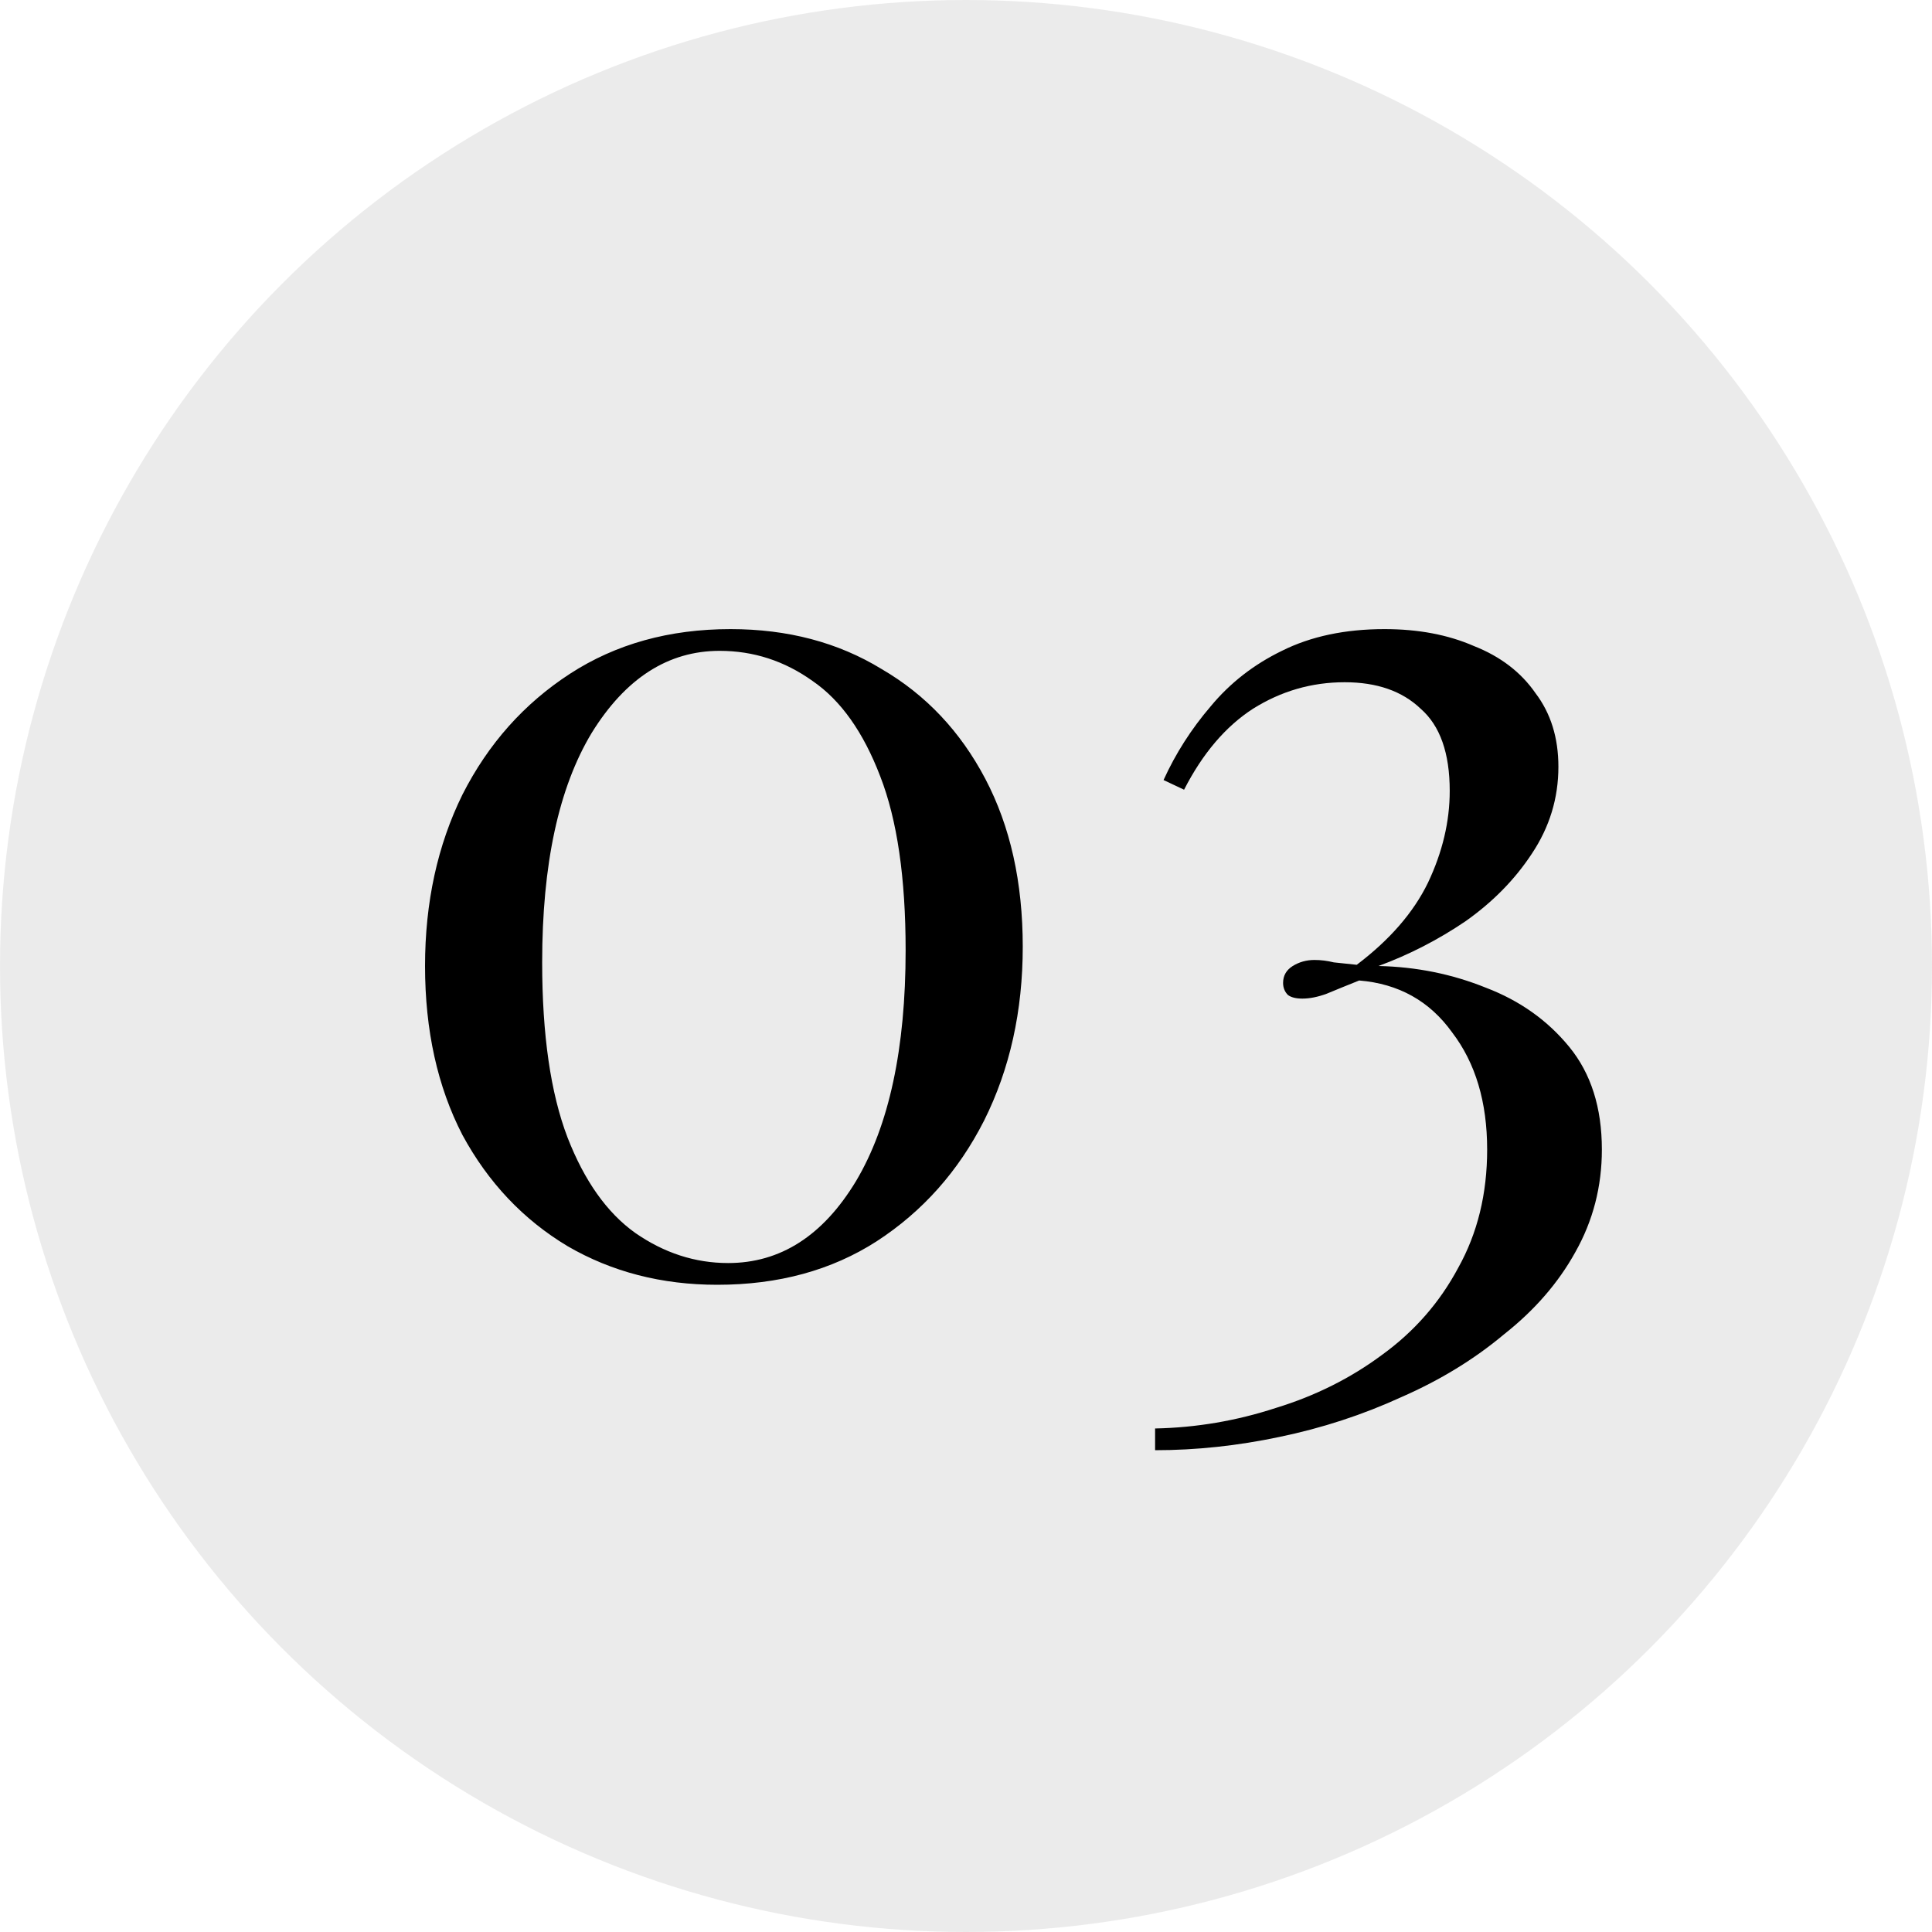
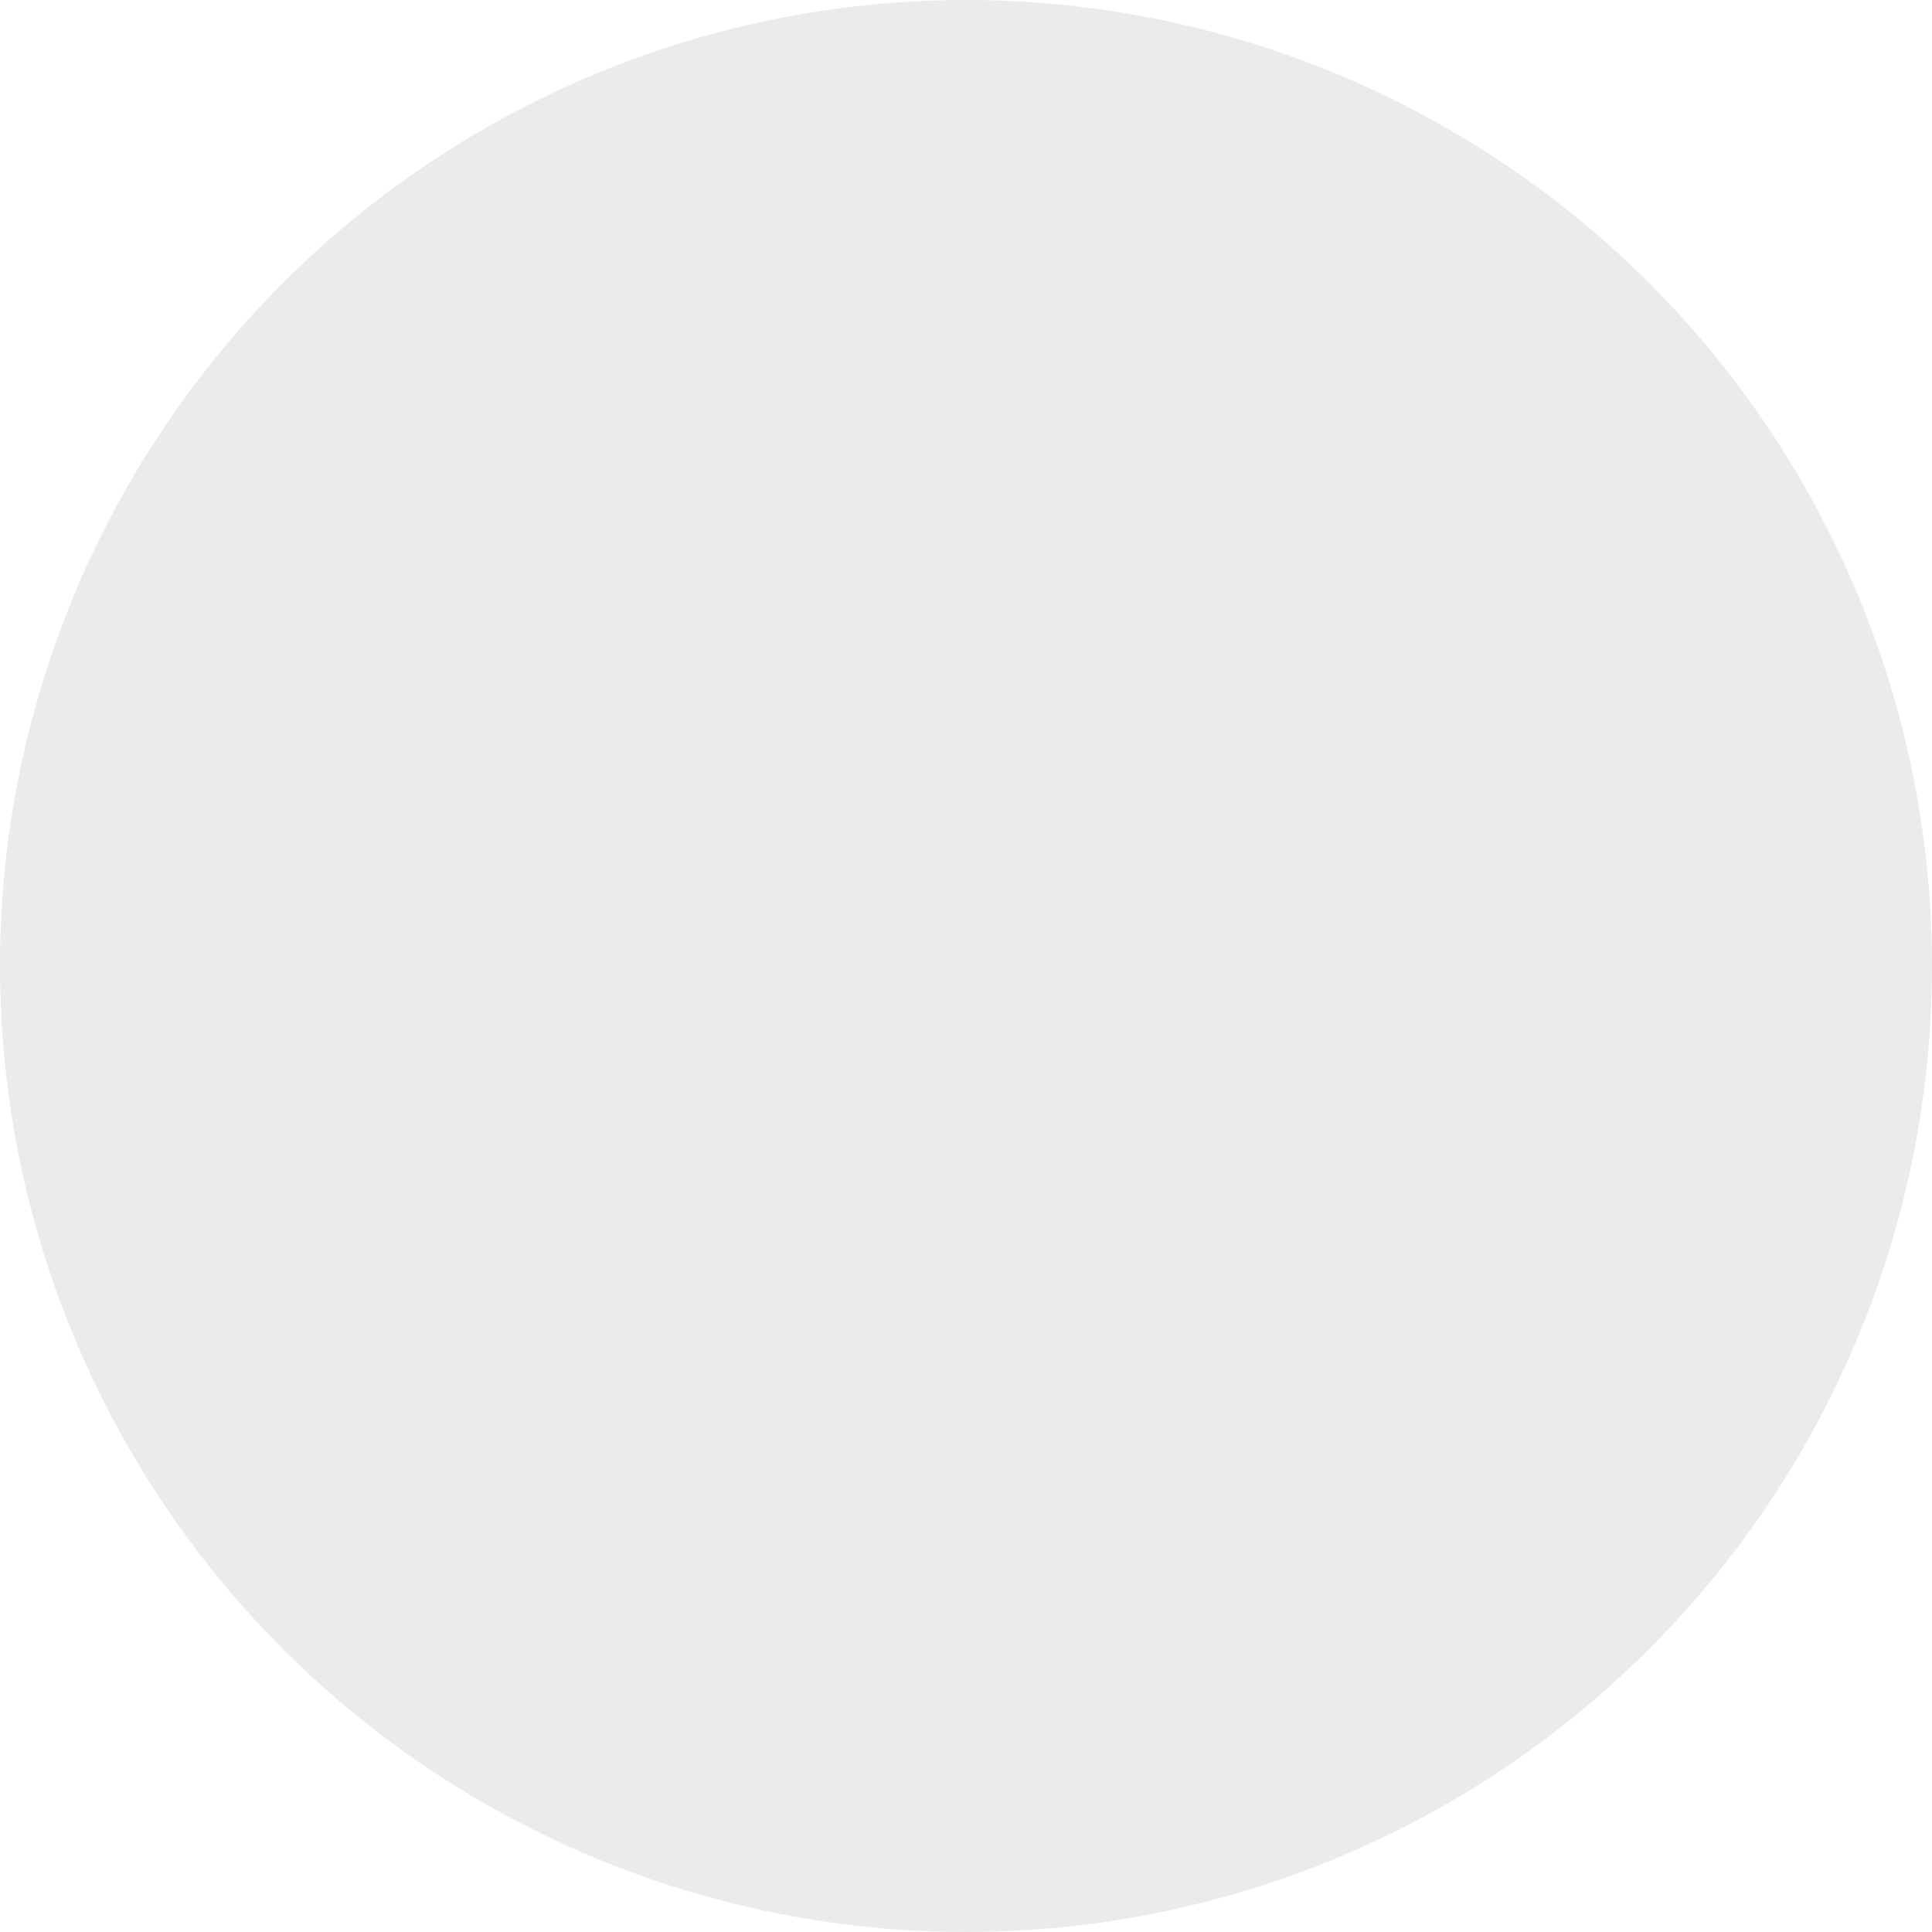
<svg xmlns="http://www.w3.org/2000/svg" width="64" height="64" viewBox="0 0 64 64" fill="none">
  <circle cx="32" cy="32" r="32" fill="#D9D9D9" fill-opacity="0.5" />
-   <path d="M24.2 20.84C26.093 20.84 27.76 21.28 29.2 22.16C30.667 23.013 31.813 24.227 32.64 25.8C33.467 27.373 33.88 29.227 33.88 31.36C33.88 33.493 33.453 35.413 32.6 37.12C31.747 38.8 30.56 40.133 29.04 41.12C27.547 42.08 25.787 42.56 23.76 42.56C21.92 42.56 20.267 42.133 18.8 41.28C17.333 40.4 16.173 39.173 15.32 37.6C14.493 36 14.08 34.133 14.08 32C14.08 29.893 14.493 28 15.32 26.32C16.173 24.64 17.36 23.307 18.88 22.32C20.4 21.333 22.173 20.84 24.2 20.84ZM23.84 21.56C22.133 21.56 20.72 22.467 19.6 24.28C18.507 26.093 17.96 28.627 17.96 31.88C17.96 34.28 18.24 36.213 18.8 37.68C19.36 39.12 20.107 40.173 21.04 40.84C22 41.507 23.027 41.84 24.12 41.84C25.853 41.84 27.267 40.933 28.36 39.12C29.453 37.28 30 34.733 30 31.48C30 29.08 29.72 27.16 29.16 25.72C28.6 24.253 27.853 23.2 26.92 22.56C25.987 21.893 24.96 21.56 23.84 21.56ZM45.864 20.84C46.984 20.84 47.971 21.027 48.824 21.4C49.704 21.747 50.384 22.267 50.864 22.96C51.371 23.627 51.624 24.44 51.624 25.4C51.624 26.44 51.331 27.4 50.744 28.28C50.184 29.133 49.451 29.88 48.544 30.52C47.638 31.133 46.678 31.627 45.664 32C46.918 32.027 48.104 32.267 49.224 32.72C50.344 33.147 51.264 33.8 51.984 34.68C52.704 35.56 53.064 36.693 53.064 38.08C53.064 39.307 52.771 40.44 52.184 41.48C51.624 42.493 50.838 43.4 49.824 44.2C48.838 45.027 47.704 45.72 46.424 46.28C45.144 46.867 43.798 47.307 42.384 47.6C40.998 47.893 39.624 48.04 38.264 48.04V47.32C39.624 47.293 40.958 47.067 42.264 46.64C43.571 46.24 44.744 45.653 45.784 44.88C46.851 44.107 47.691 43.147 48.304 42C48.944 40.853 49.264 39.547 49.264 38.08C49.264 36.507 48.878 35.213 48.104 34.2C47.358 33.16 46.331 32.587 45.024 32.48C44.624 32.64 44.264 32.787 43.944 32.92C43.651 33.027 43.384 33.08 43.144 33.08C42.931 33.08 42.771 33.04 42.664 32.96C42.558 32.853 42.504 32.72 42.504 32.56C42.504 32.32 42.611 32.133 42.824 32C43.038 31.867 43.278 31.8 43.544 31.8C43.758 31.8 43.971 31.827 44.184 31.88C44.424 31.907 44.678 31.933 44.944 31.96C46.038 31.133 46.824 30.227 47.304 29.24C47.784 28.227 48.024 27.213 48.024 26.2C48.024 24.947 47.704 24.04 47.064 23.48C46.451 22.893 45.611 22.6 44.544 22.6C43.451 22.6 42.438 22.893 41.504 23.48C40.598 24.067 39.838 24.96 39.224 26.16L38.544 25.84C38.944 24.96 39.464 24.147 40.104 23.4C40.744 22.627 41.531 22.013 42.464 21.56C43.424 21.08 44.558 20.84 45.864 20.84Z" fill="black" />
</svg>